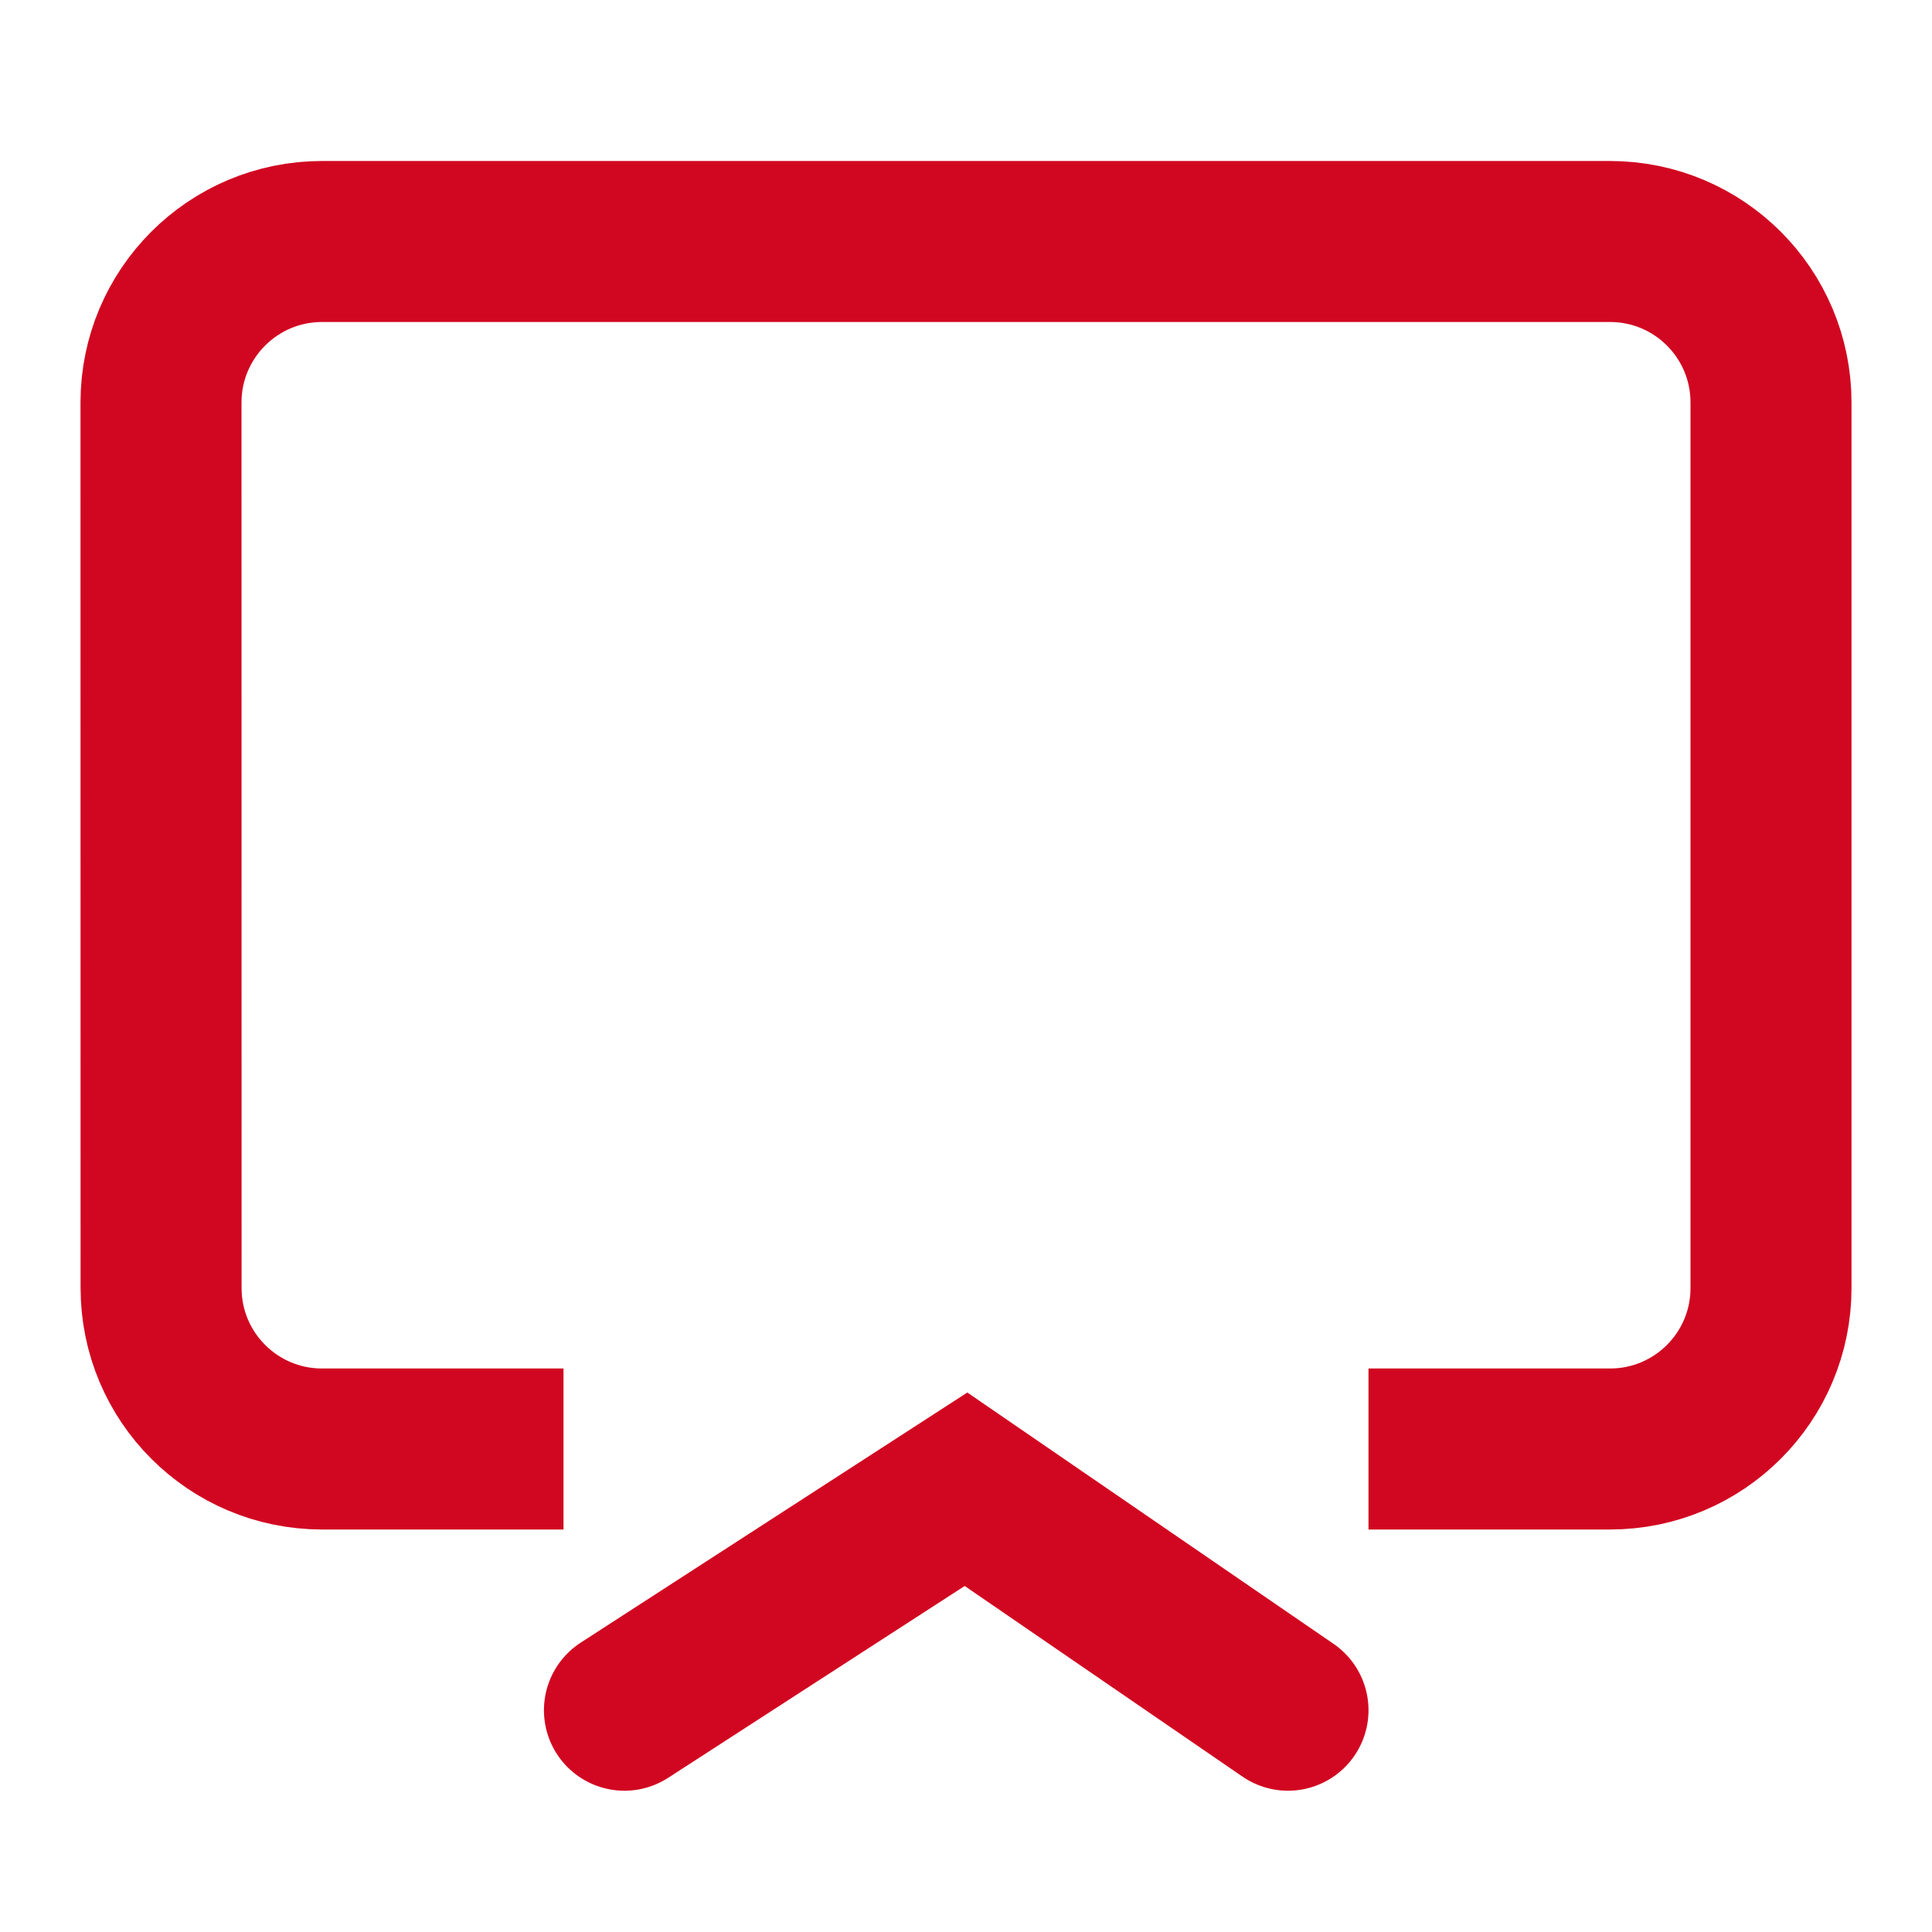
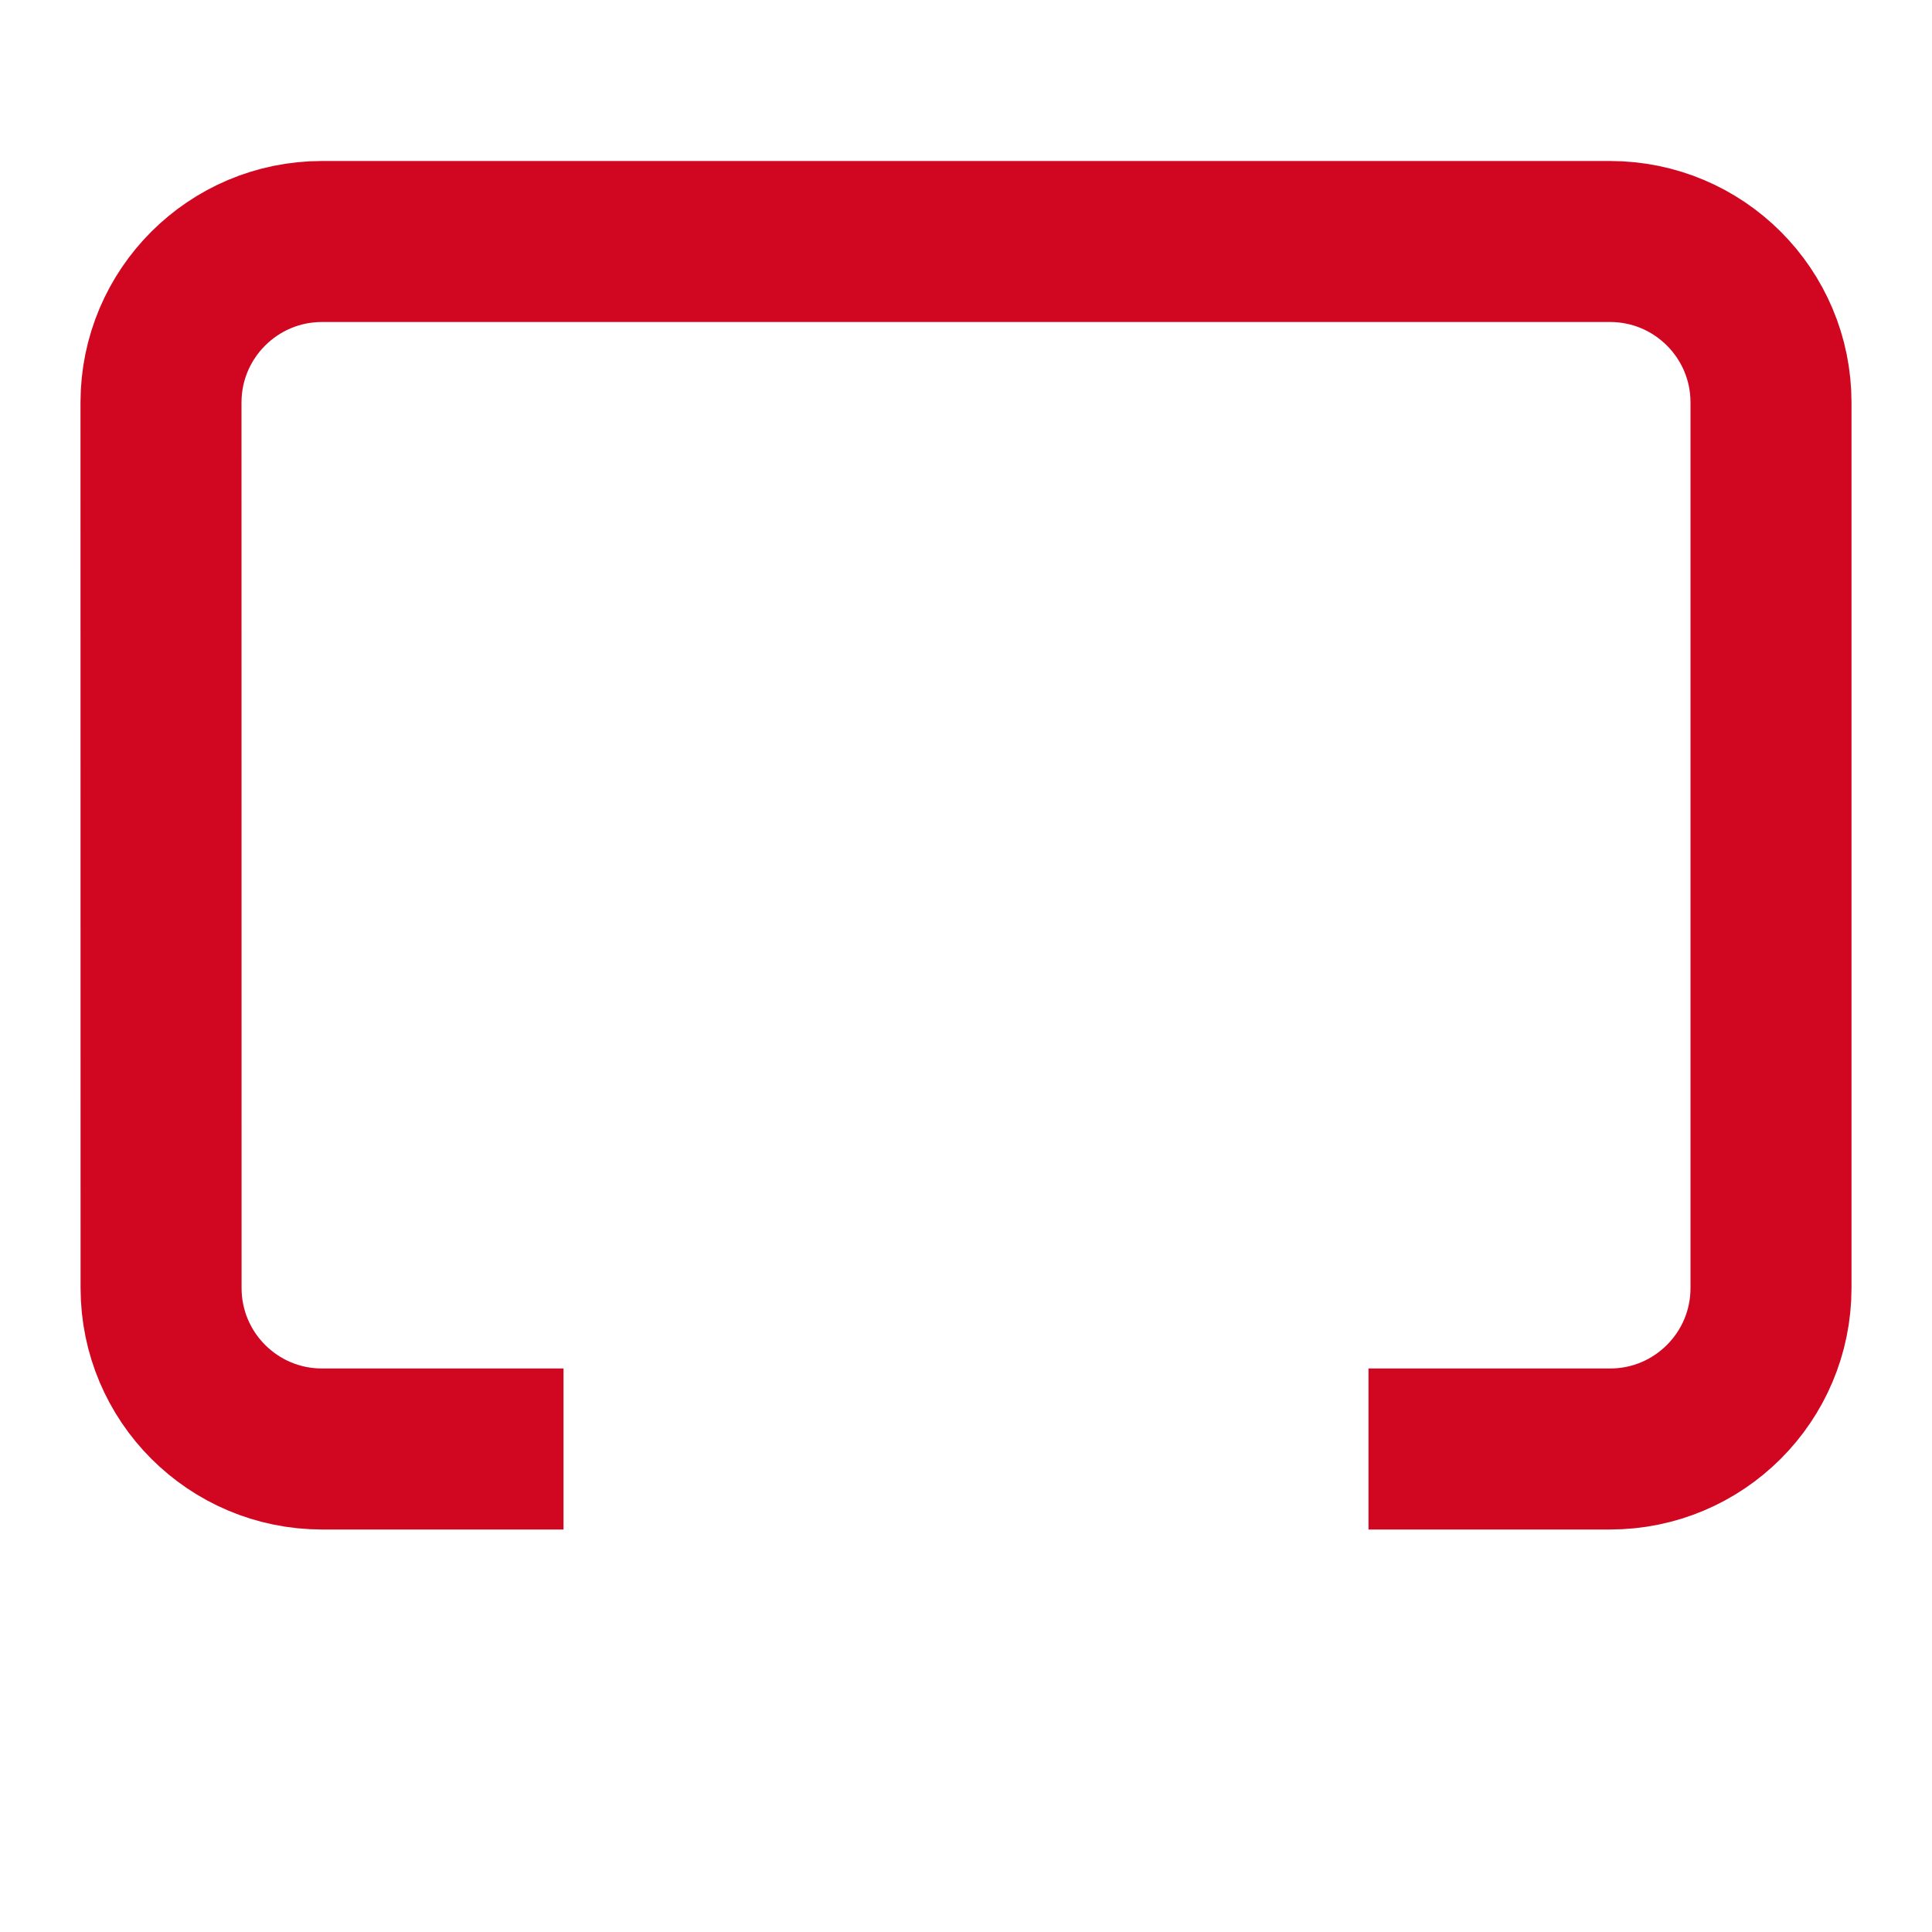
<svg xmlns="http://www.w3.org/2000/svg" width="24" height="24" viewBox="0 0 24 24" fill="none">
  <path d="M6 18H4.001C2.896 18 2.001 17.105 2.001 16L2 5C2 3.896 2.896 3 4 3H20C21.105 3 22 3.895 22 5V16C22 17.105 21.105 18 20 18H18" stroke="#D10721" stroke-width="2" stroke-linecap="square" />
-   <path d="M16 21.245L12 18.5L7.757 21.245" stroke="#D10721" stroke-width="2" stroke-linecap="round" />
</svg>